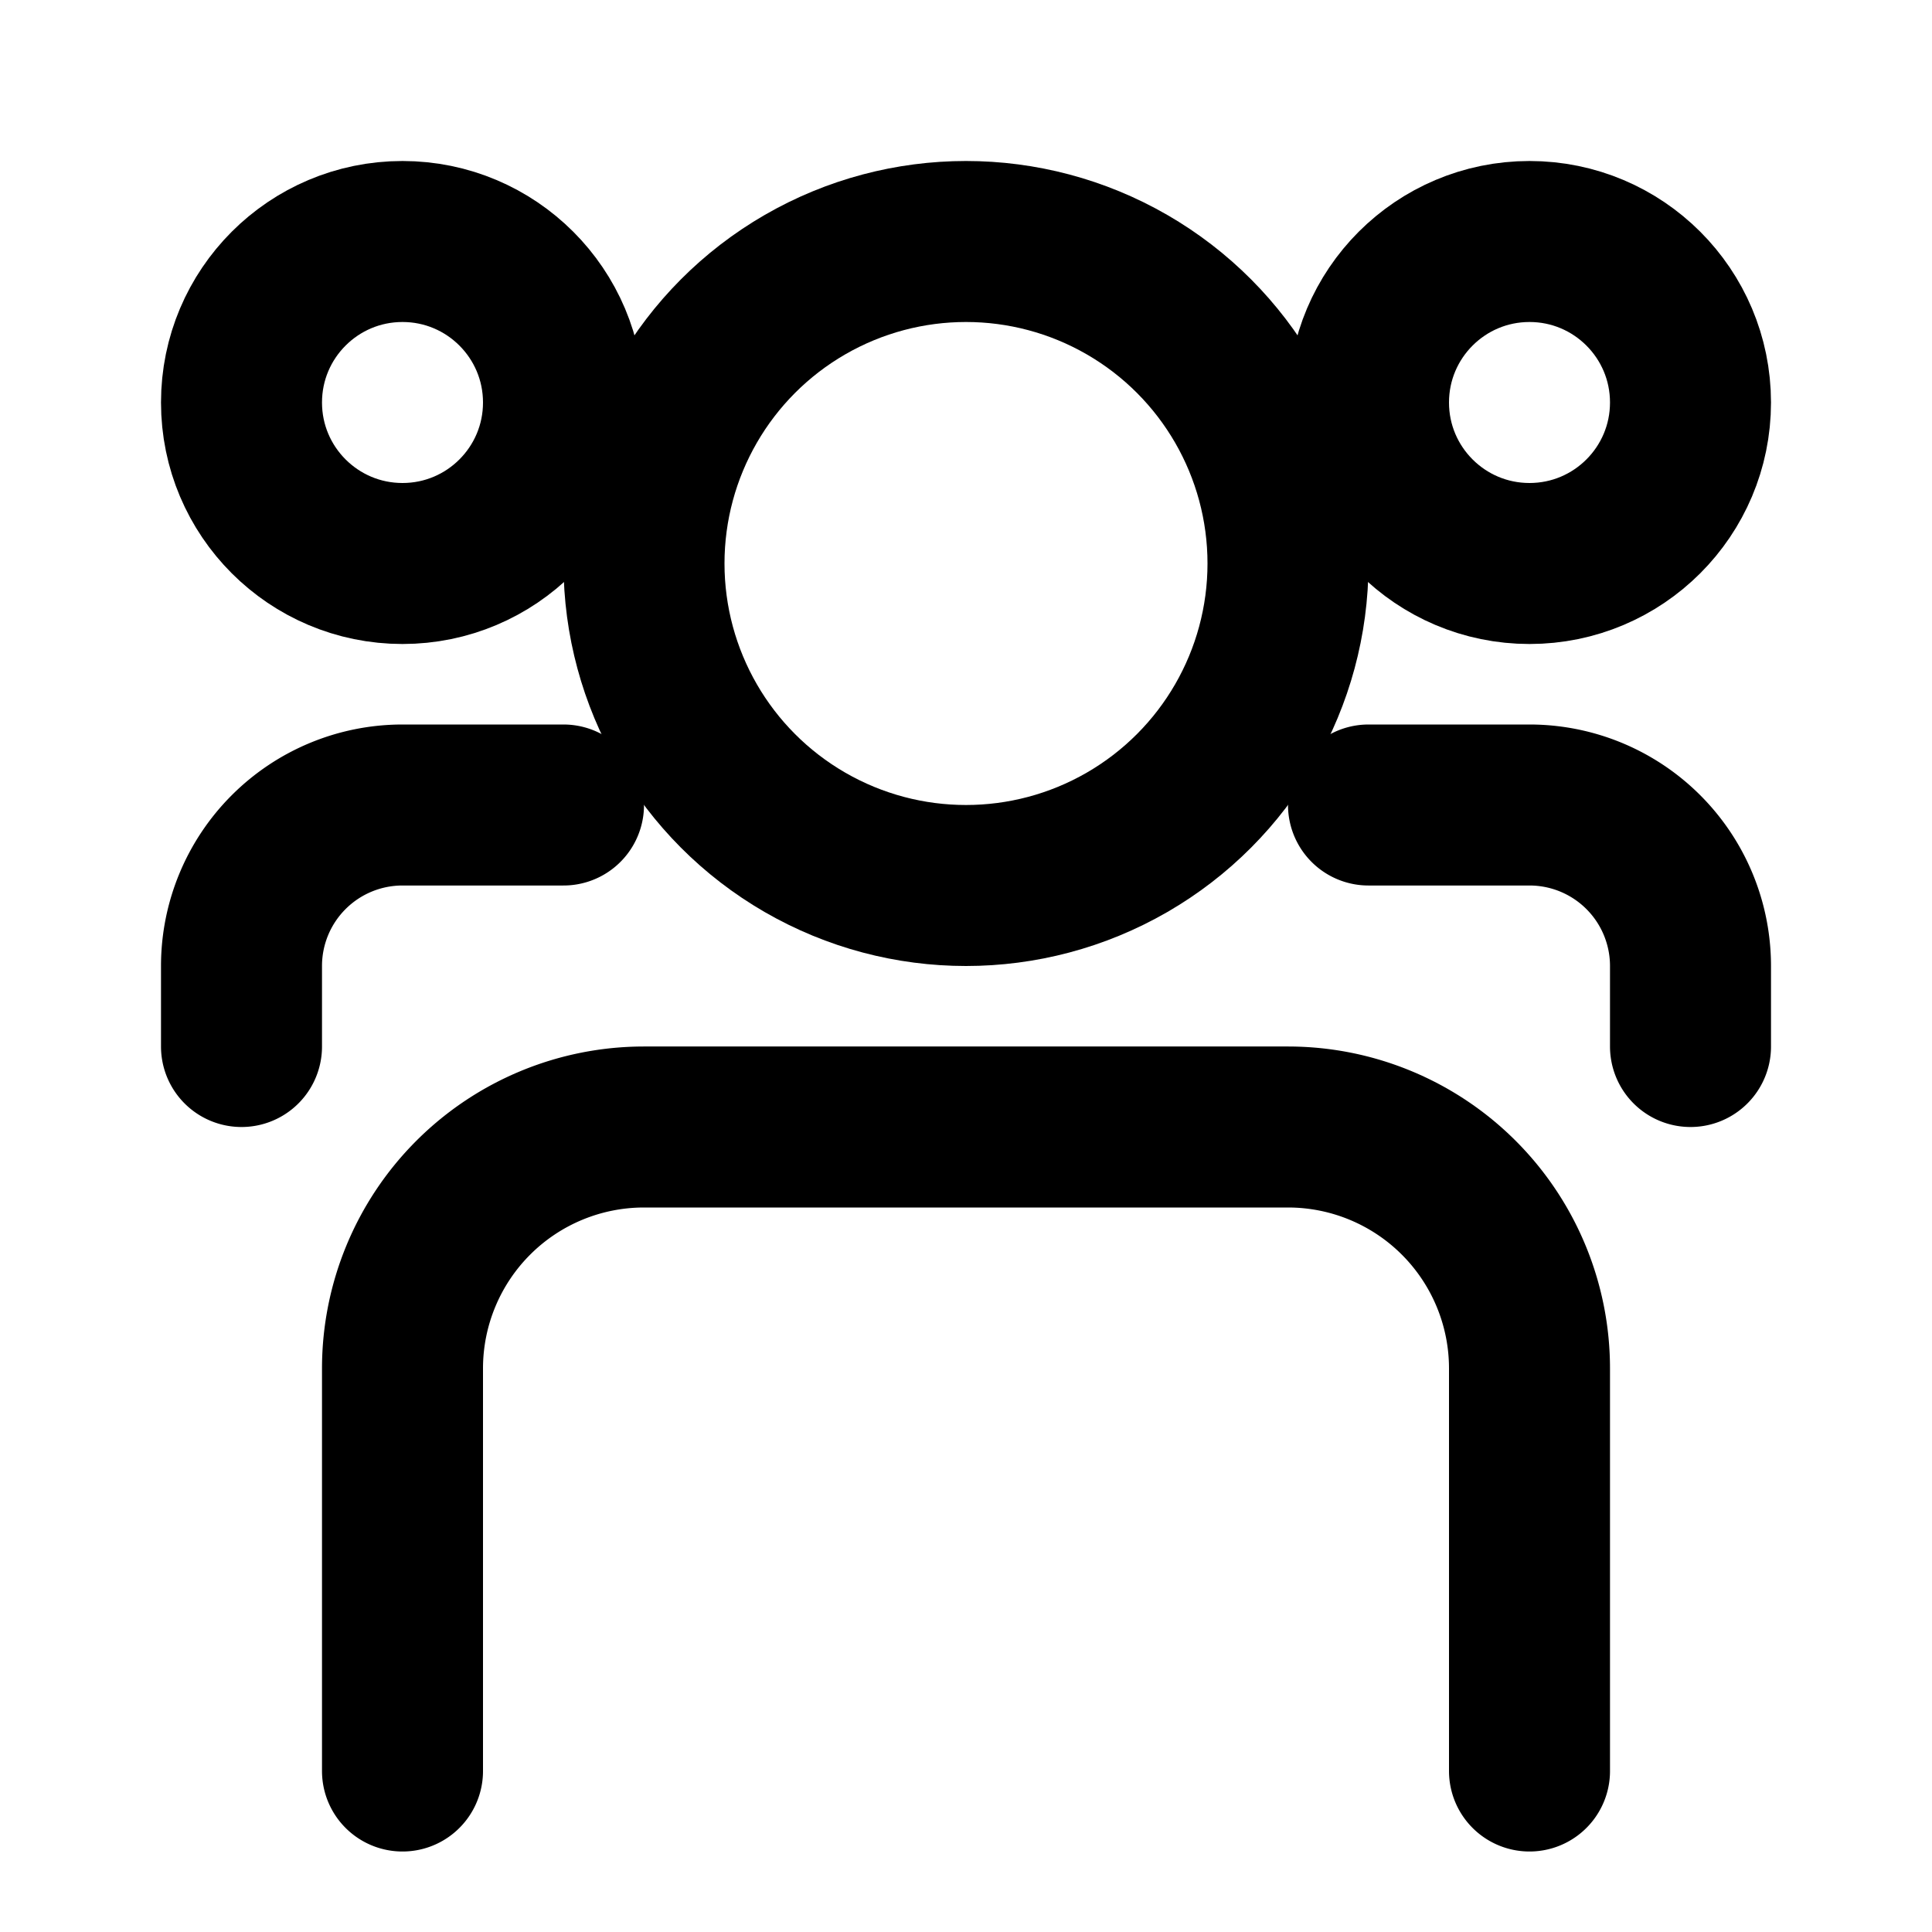
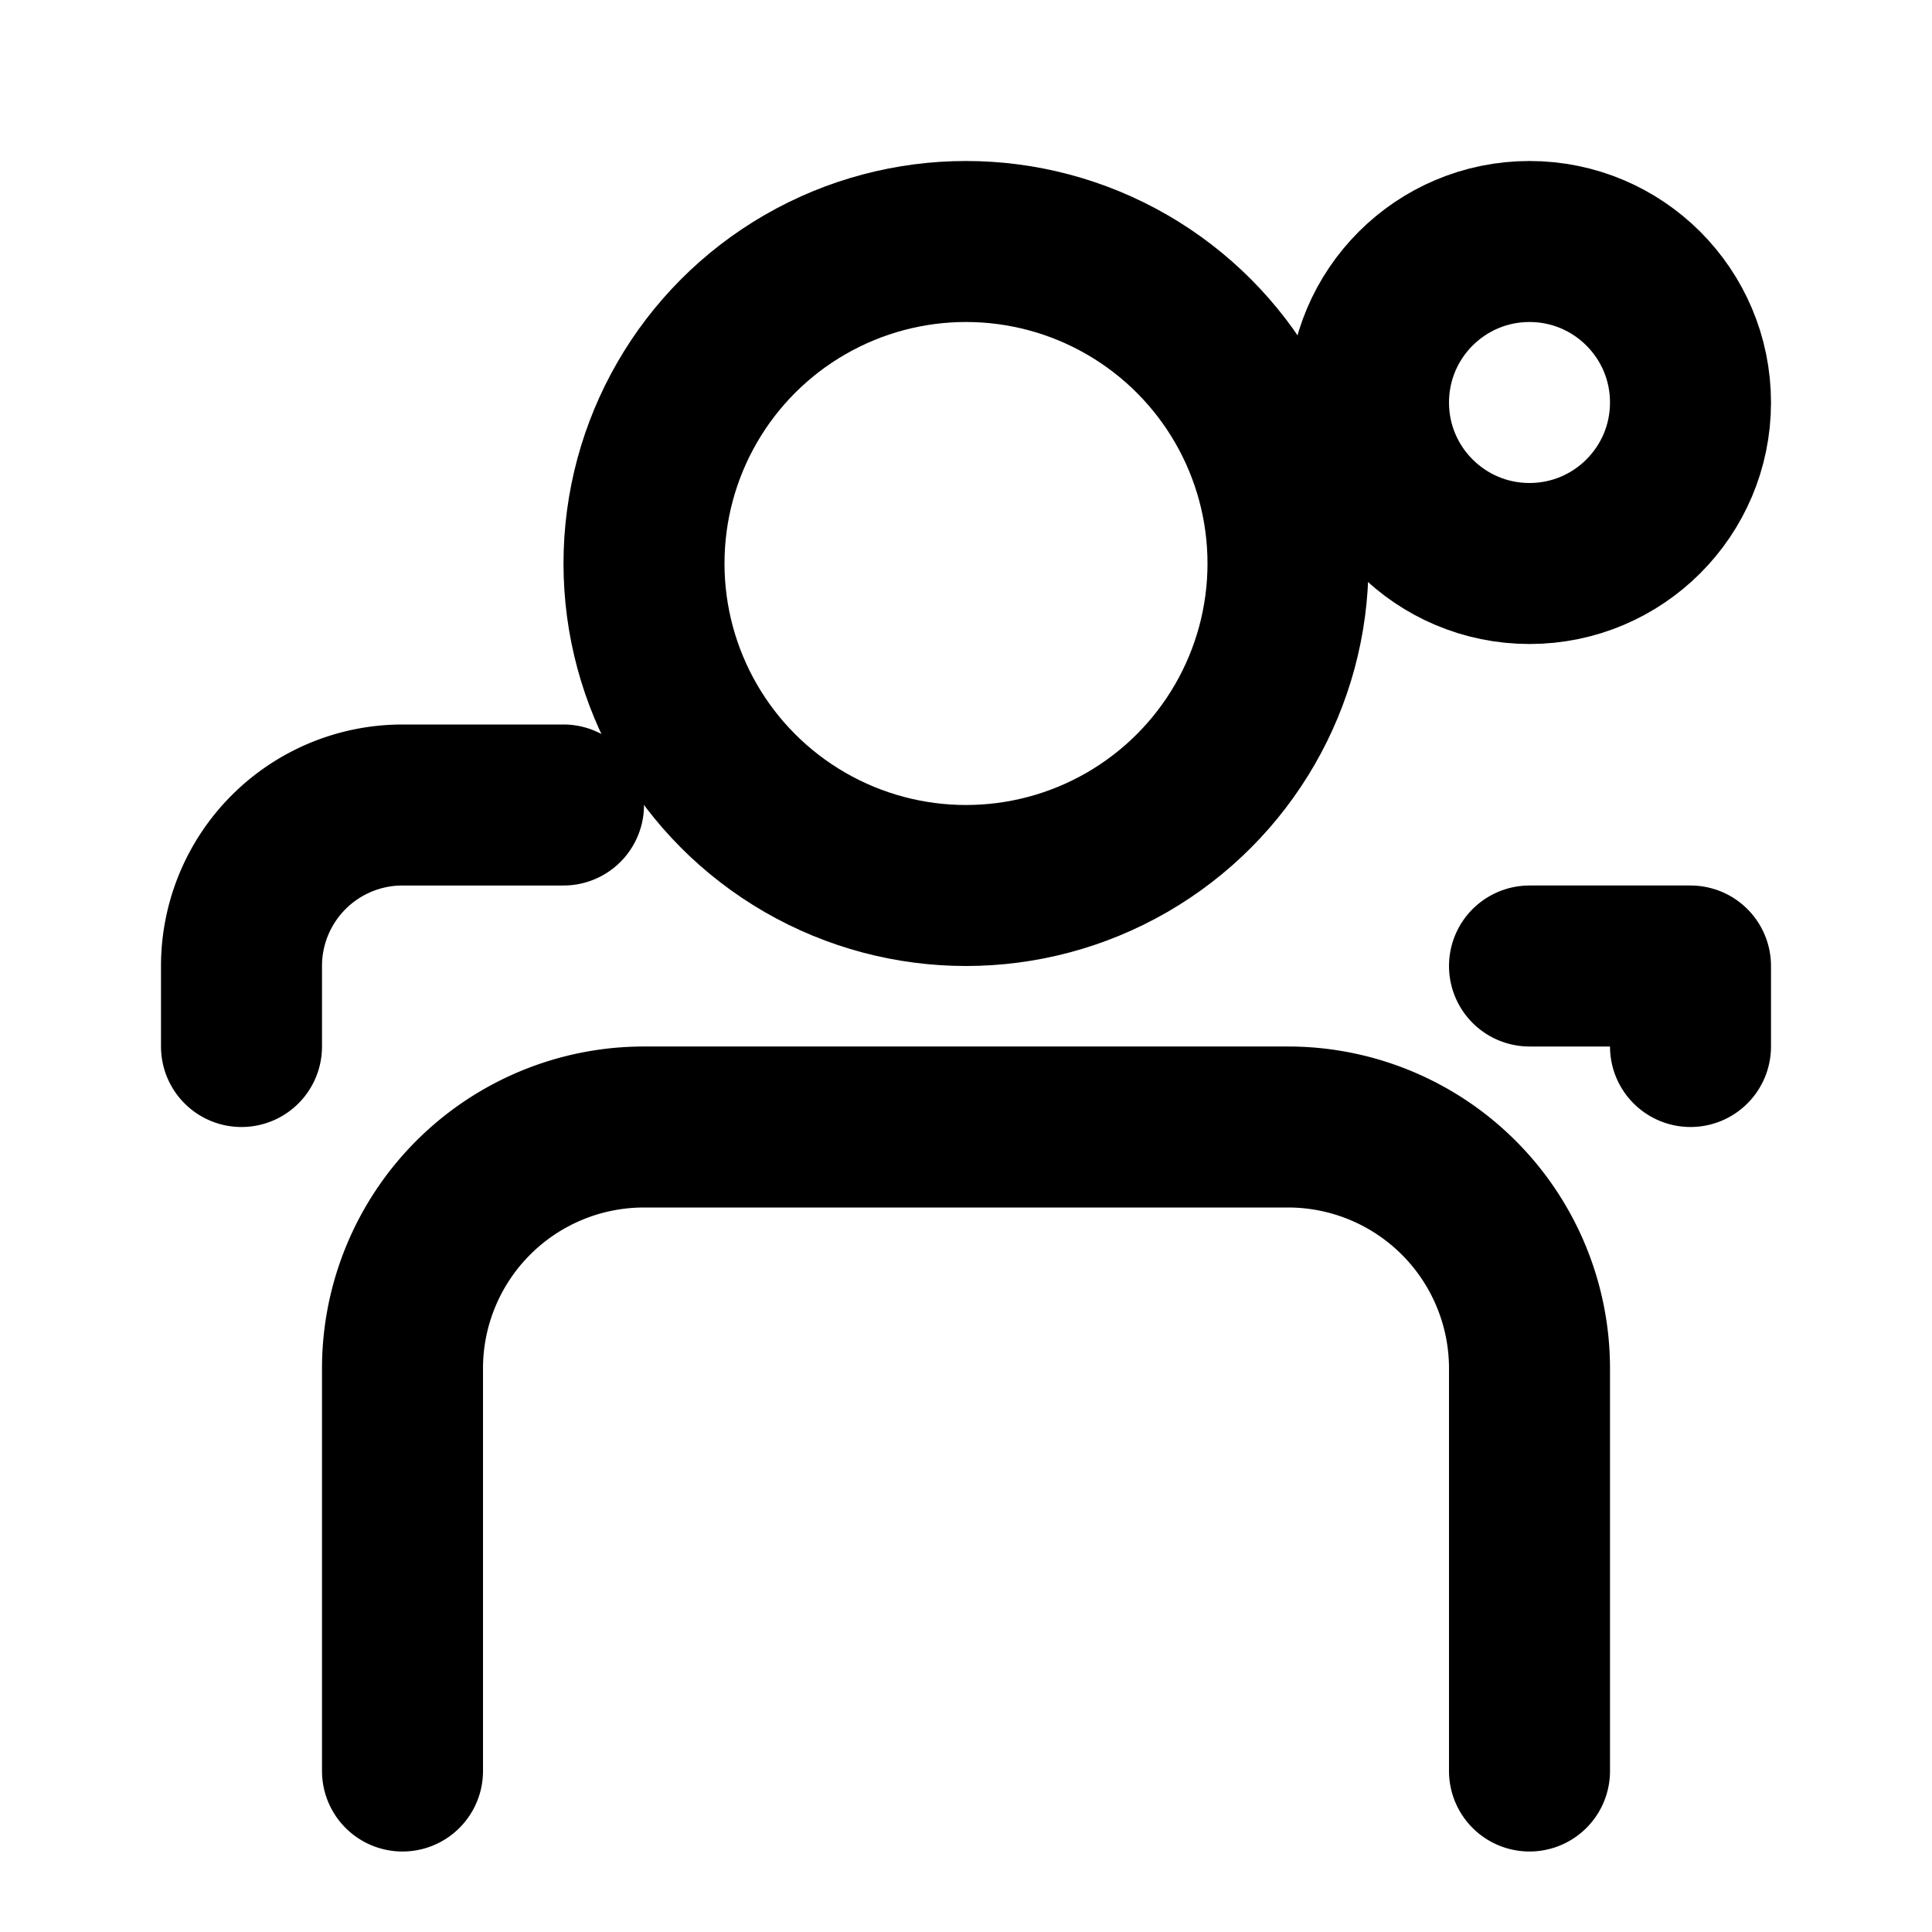
<svg xmlns="http://www.w3.org/2000/svg" viewBox="0 0 24 24" fill="none" stroke="currentColor" stroke-width="2" stroke-linecap="round" stroke-linejoin="round">
  <circle cx="12" cy="7" r="4" />
  <path d="M5 22v-5a3 3 0 0 1 3-3h8a3 3 0 0 1 3 3v5" />
-   <circle cx="5" cy="5" r="2" />
  <path d="M3 13v-1a2 2 0 0 1 2-2h2" />
  <circle cx="19" cy="5" r="2" />
-   <path d="M21 13v-1a2 2 0 0 0-2-2h-2" />
+   <path d="M21 13v-1h-2" />
</svg>